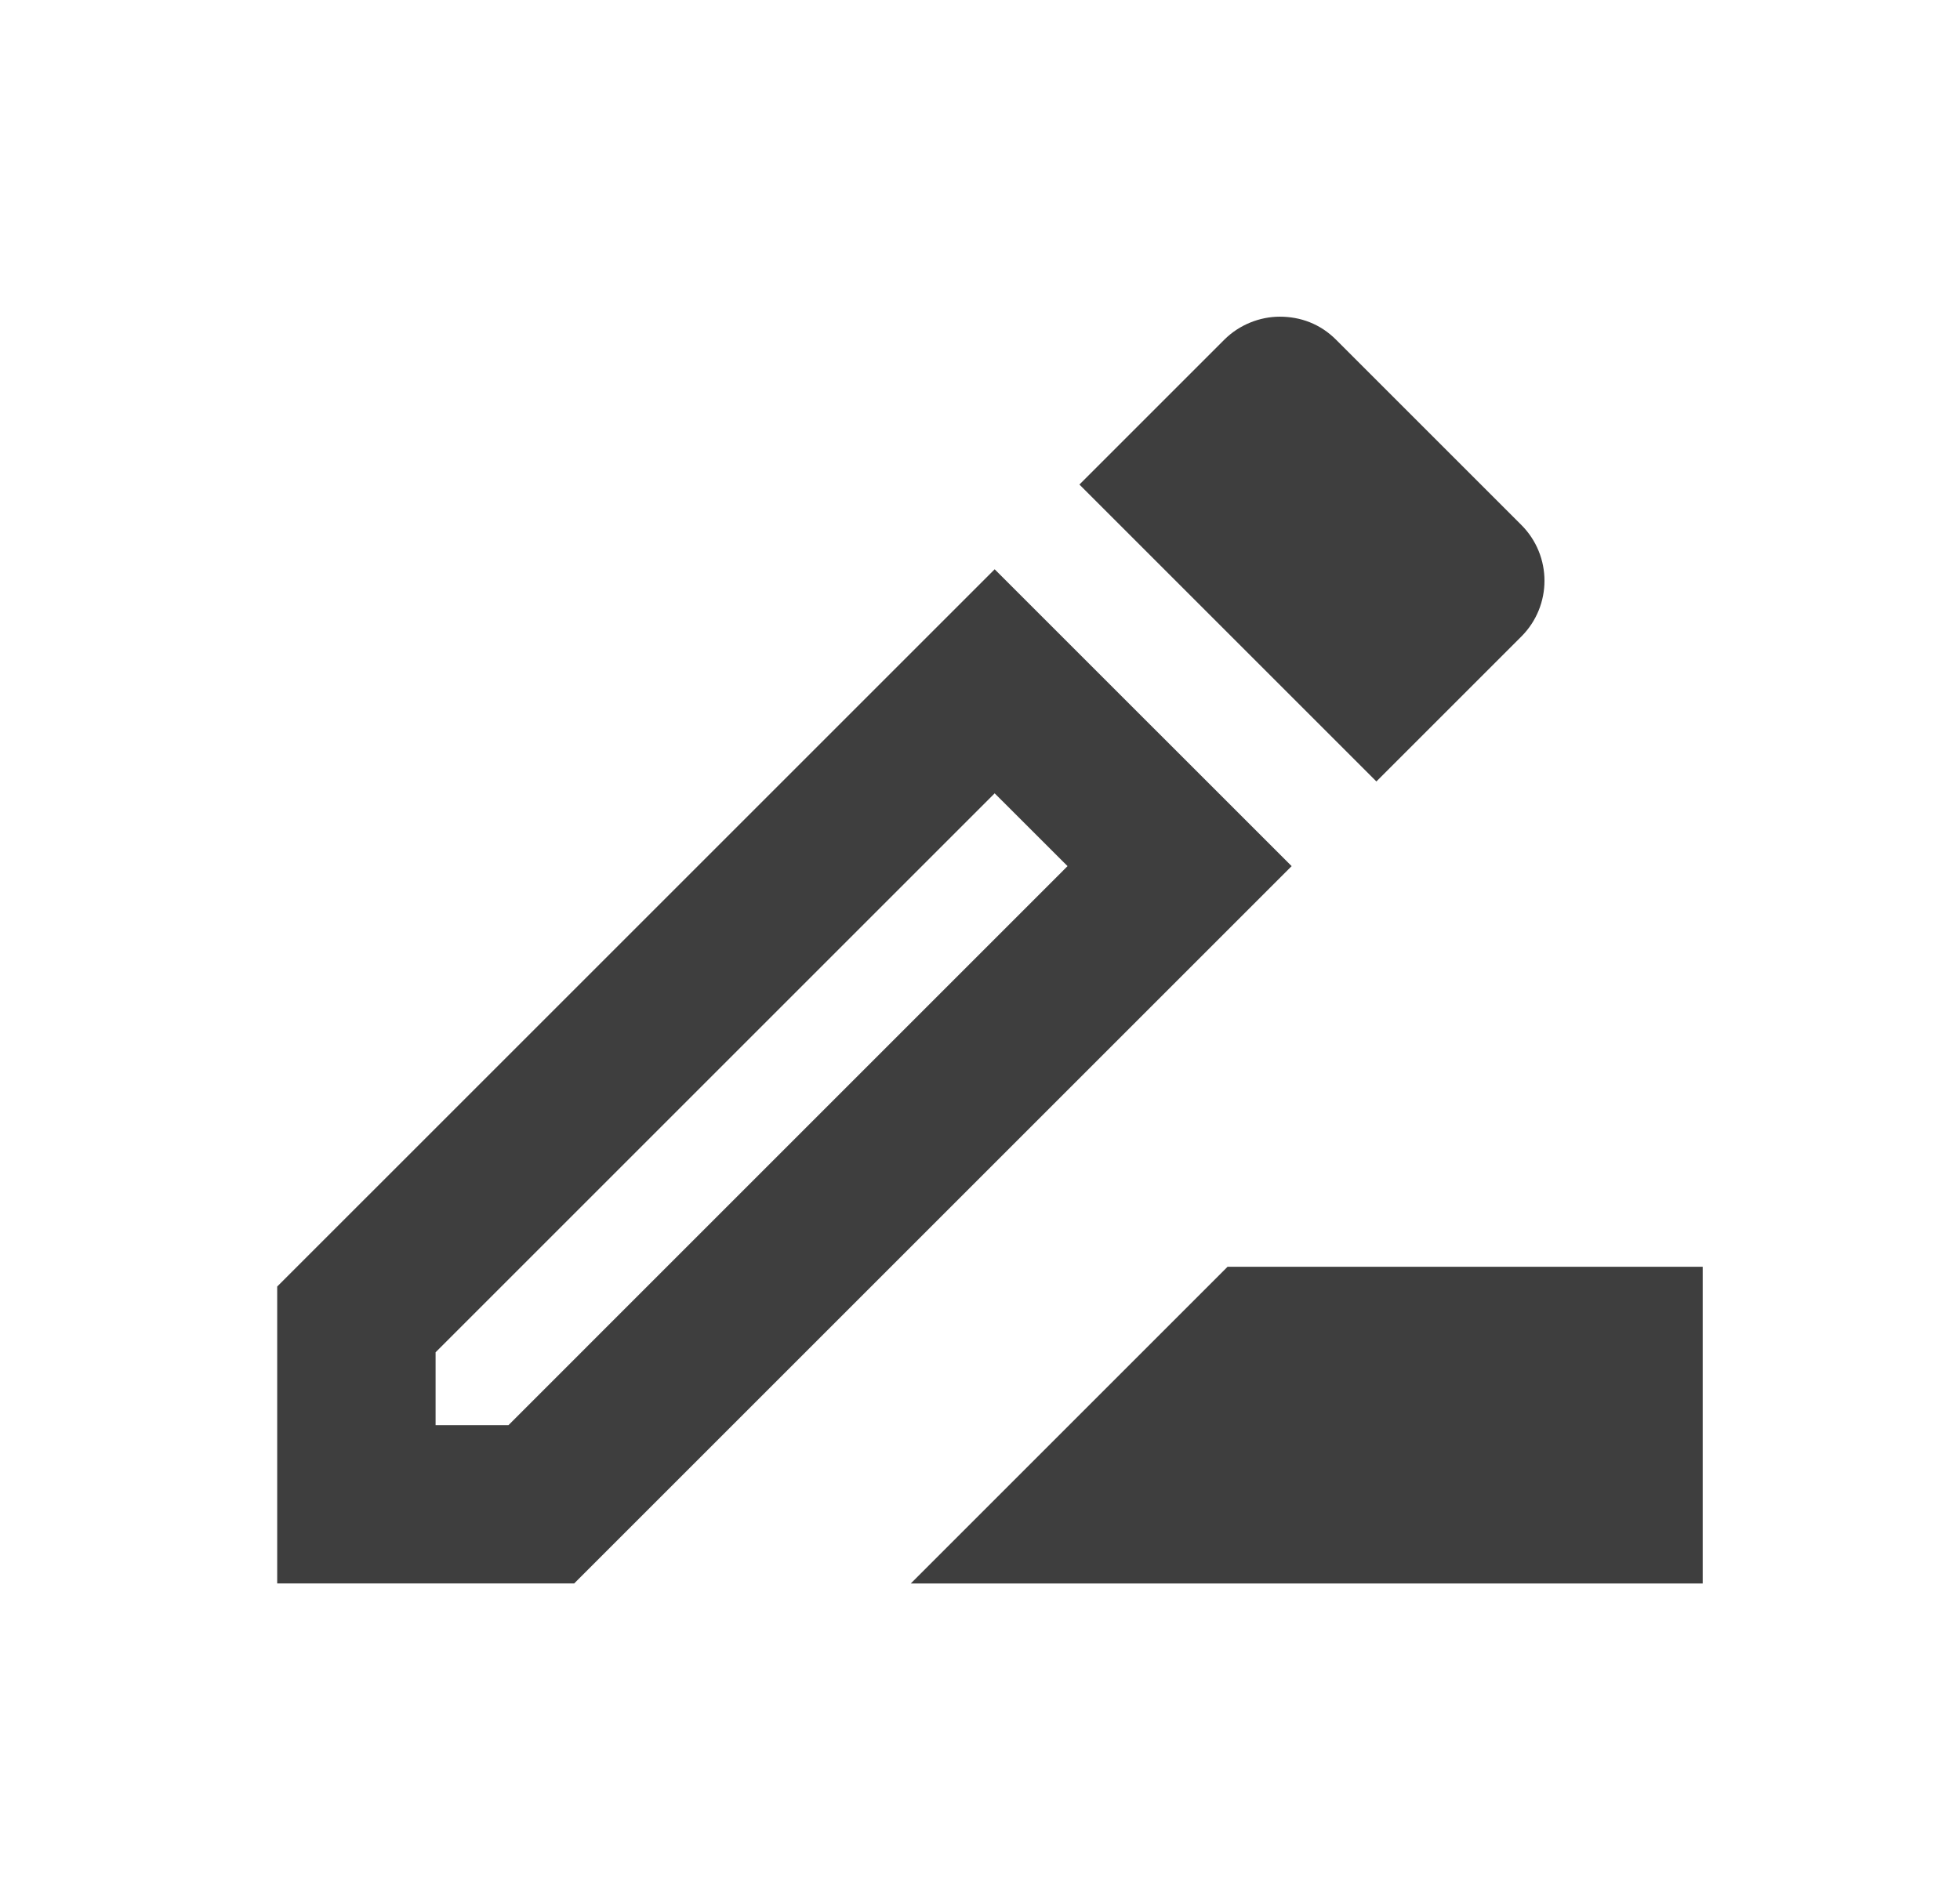
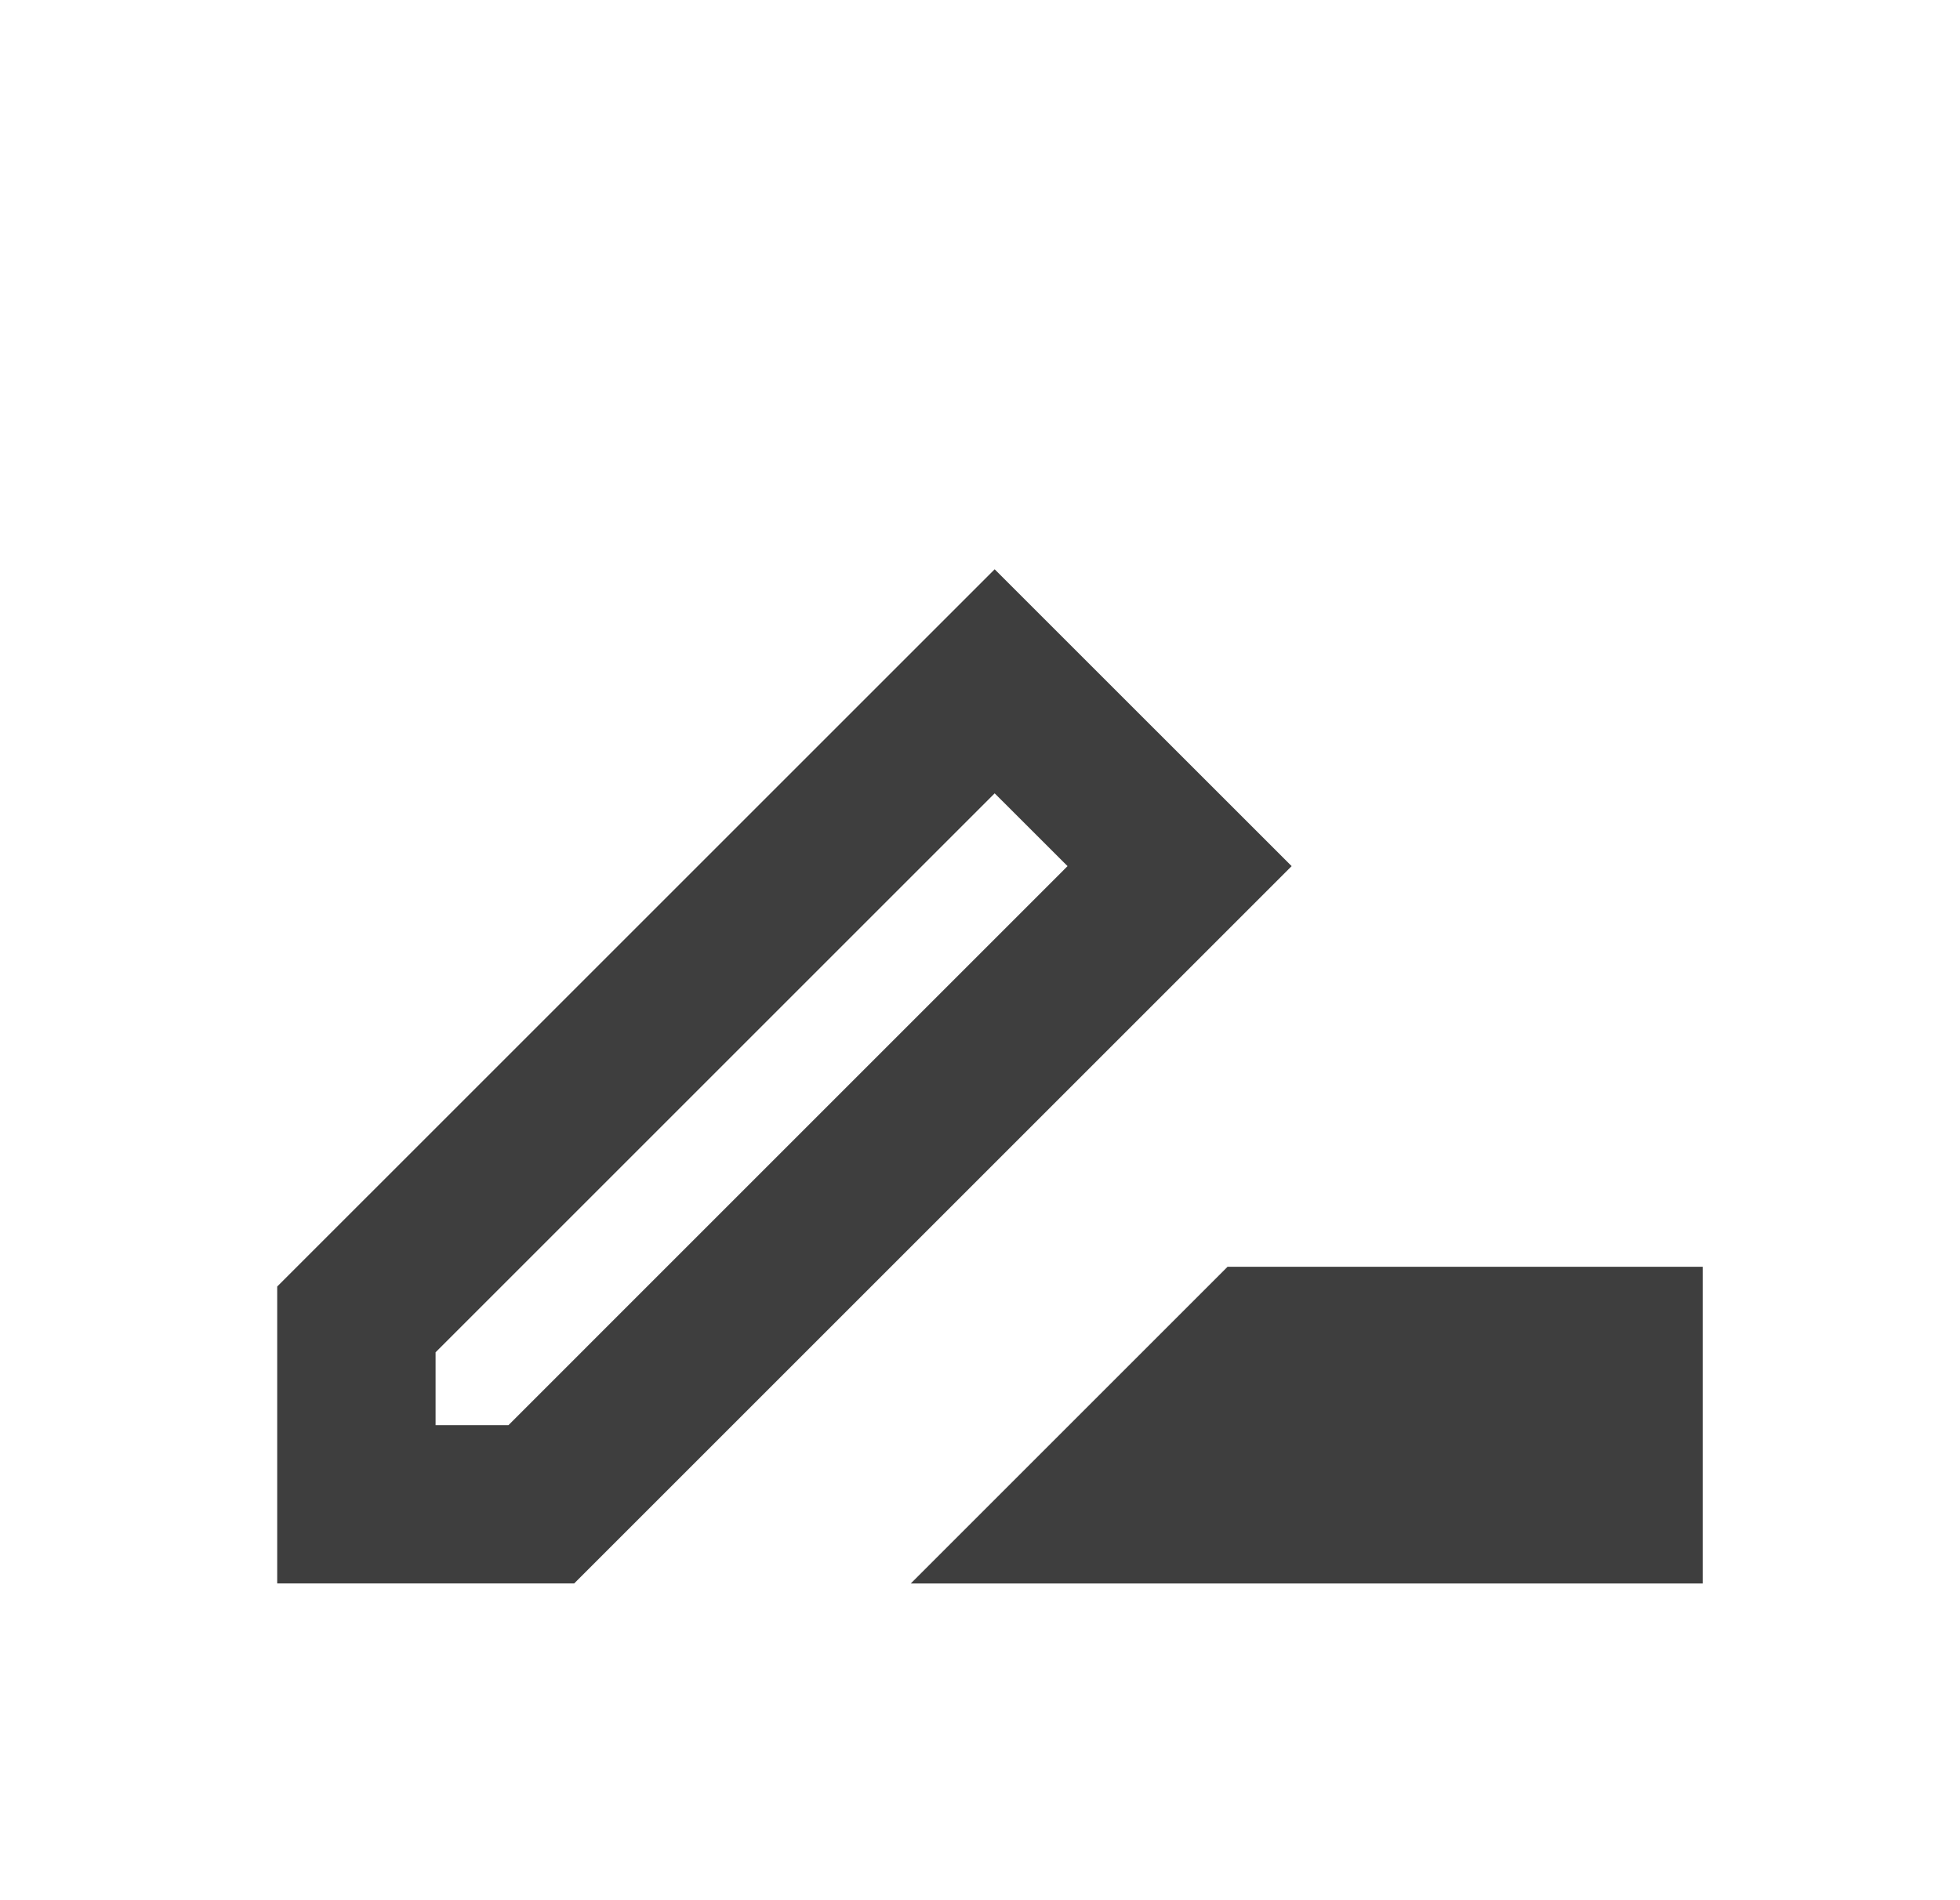
<svg xmlns="http://www.w3.org/2000/svg" width="33" height="32" viewBox="0 0 33 32" fill="none">
  <g clip-path="url(#clip0_0_155)">
    <path d="M20.668 21.333L15.334 26.667H28.668V21.333H20.668Z" fill="#3E3E3E" />
    <path d="M16.747 9.587L4.667 21.666V26.666H9.667L21.747 14.586L16.747 9.587ZM8.561 24H7.334V22.773L16.747 13.36L17.974 14.586L8.561 24Z" fill="#3E3E3E" />
-     <path d="M25.614 10.72C26.134 10.2 26.134 9.36 25.614 8.84L22.494 5.72C22.227 5.453 21.894 5.333 21.547 5.333C21.214 5.333 20.867 5.467 20.614 5.72L18.174 8.16L23.174 13.16L25.614 10.72Z" fill="#3E3E3E" />
  </g>
  <defs>
    <clipPath id="clip0_0_155">
      <rect width="32" height="32" fill="white" transform="translate(0.667)" />
    </clipPath>
  </defs>
</svg>